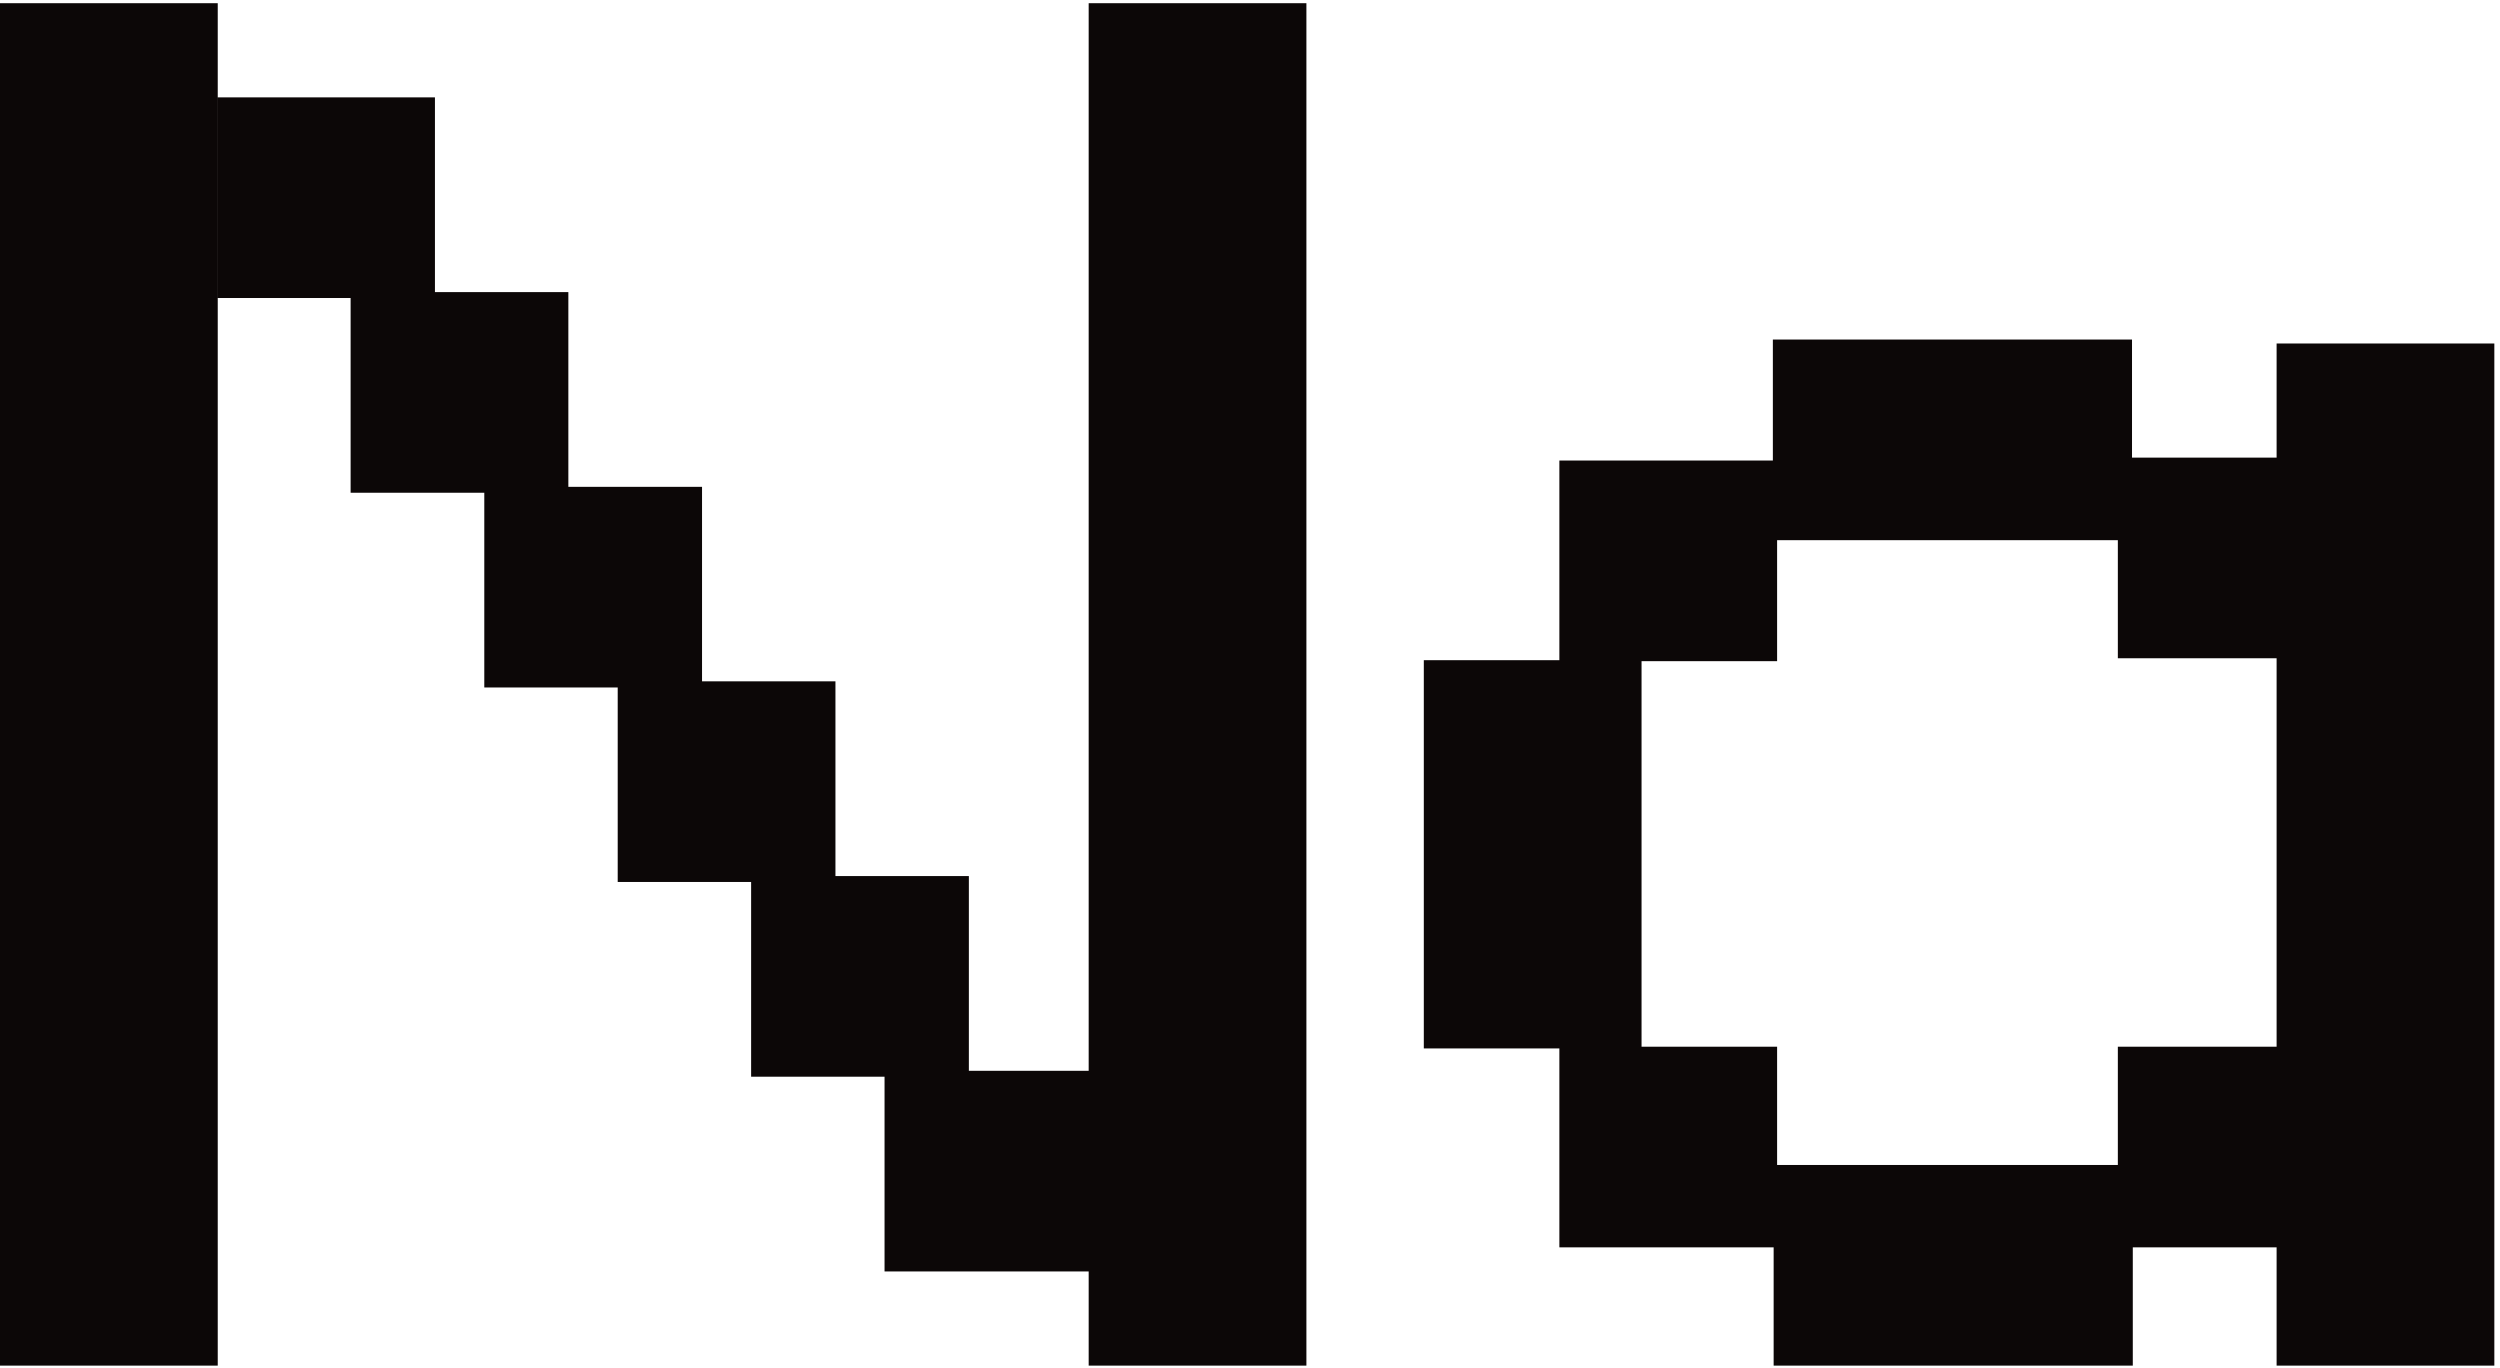
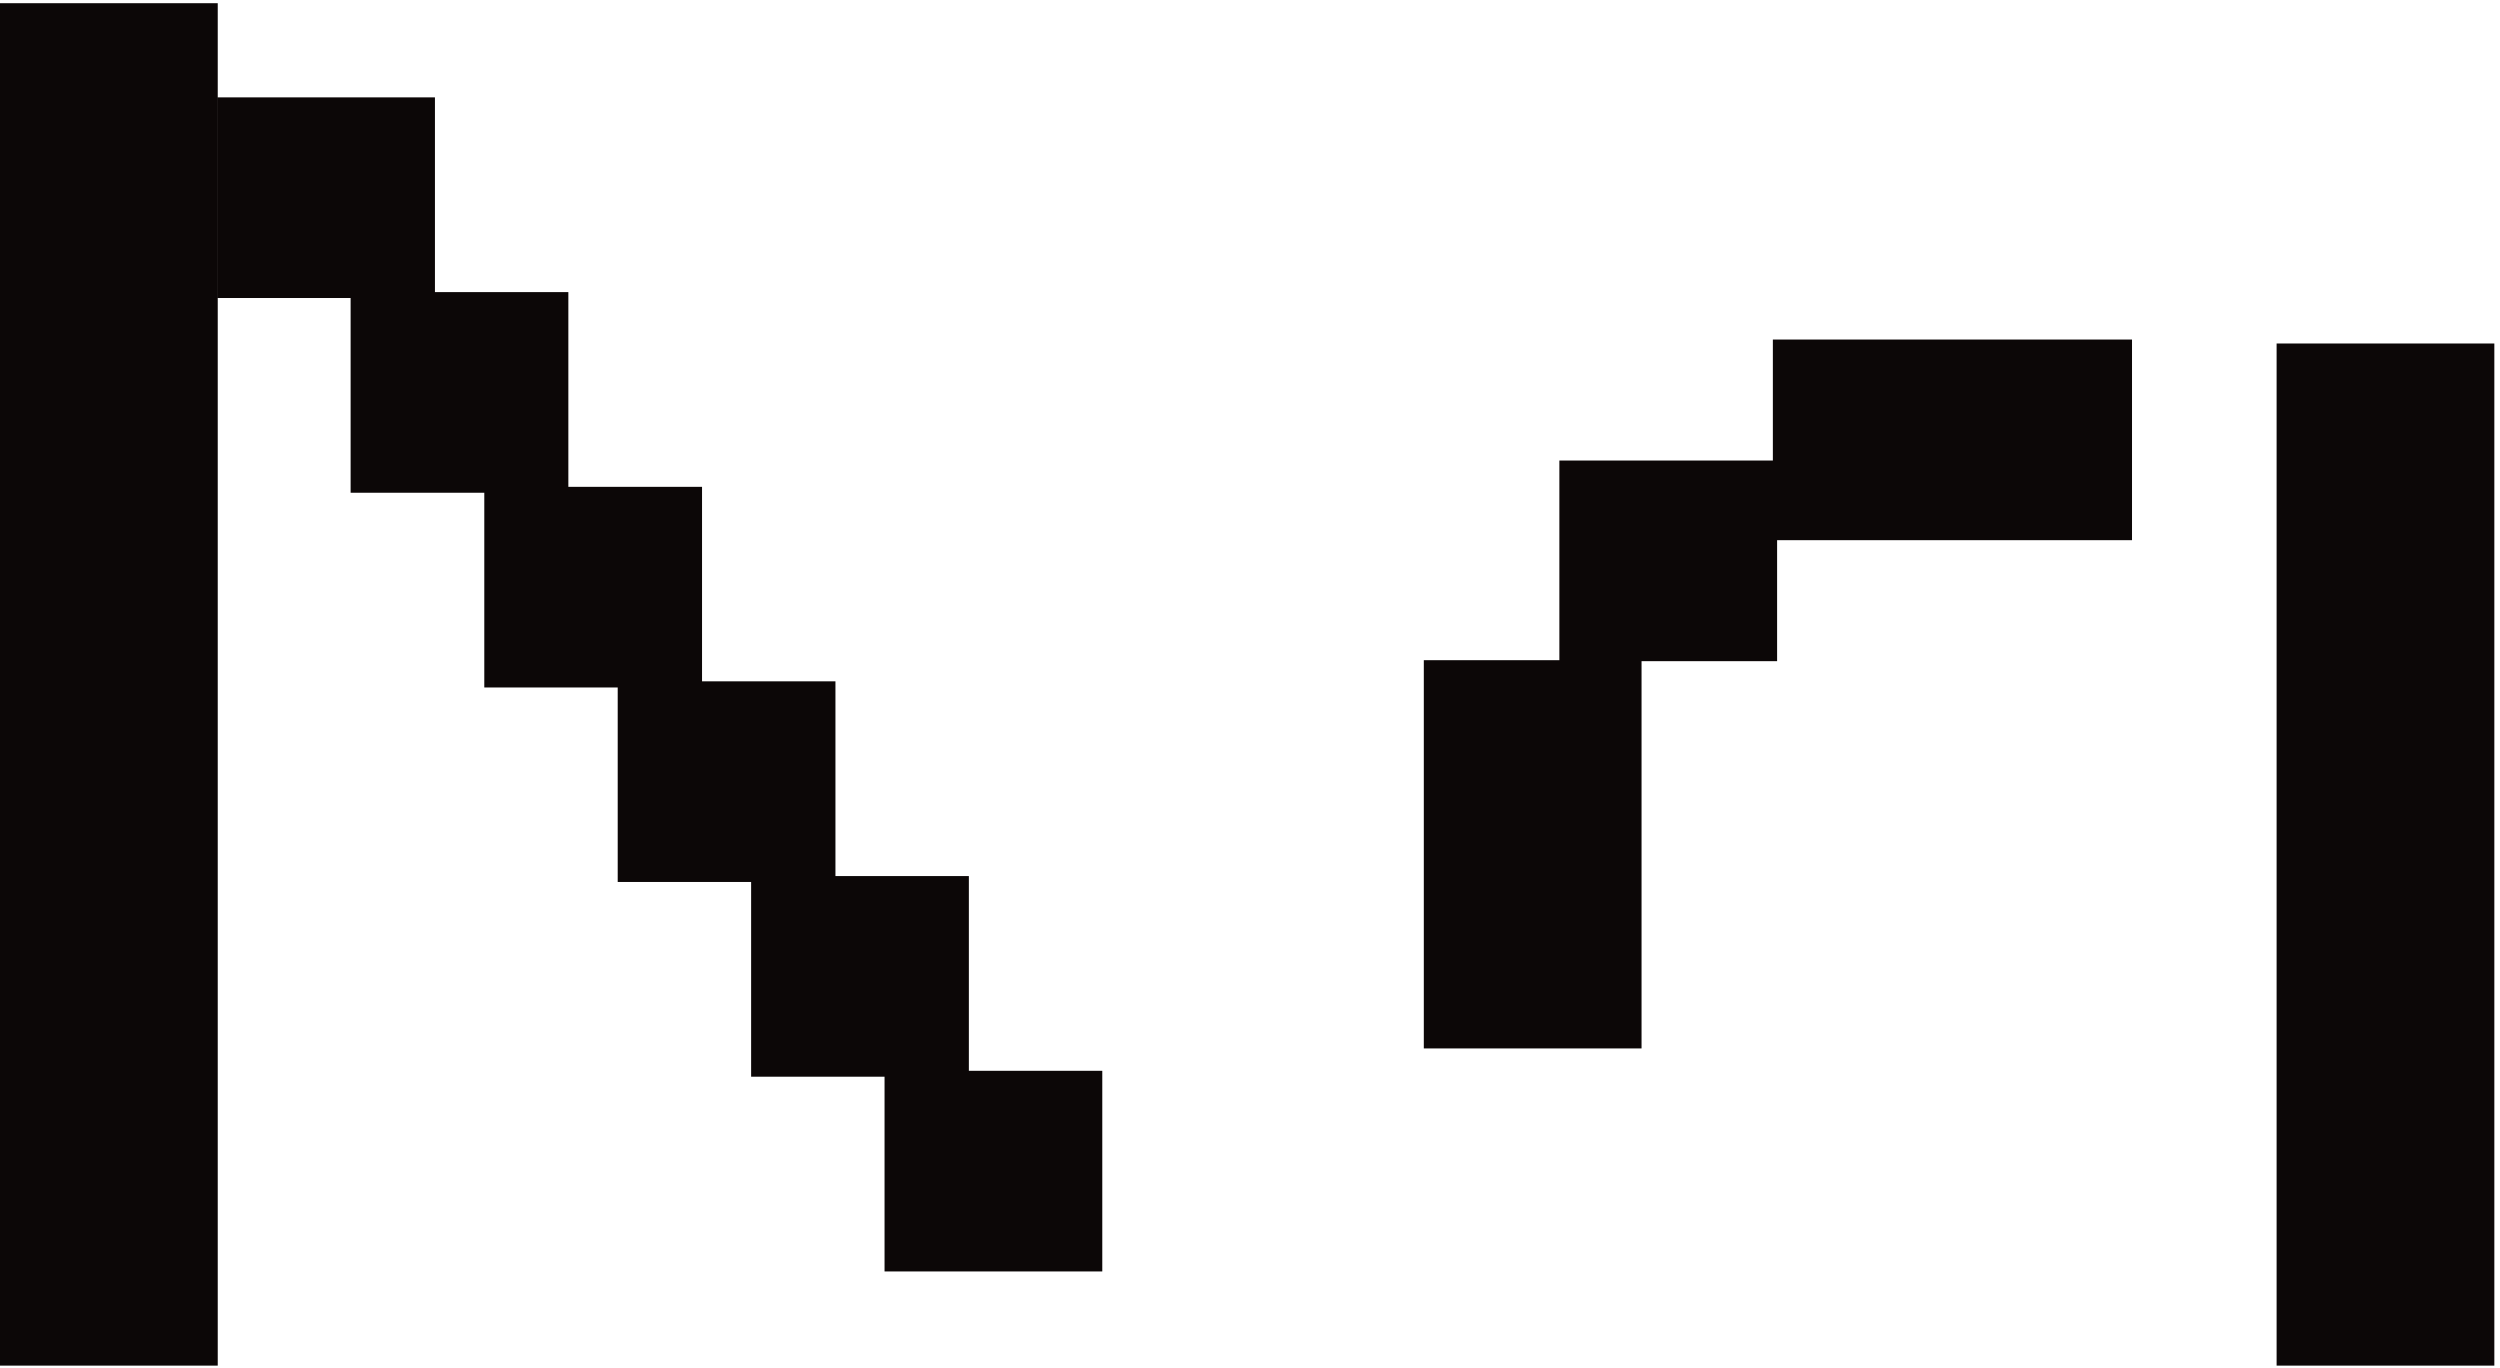
<svg xmlns="http://www.w3.org/2000/svg" width="349" height="191" viewBox="0 0 349 191" fill="none">
  <path d="M30.396 0.447H0V190.64H30.396V0.447Z" fill="#0C0707" />
-   <path d="M182.374 0.447H151.979V190.64H182.374V0.447Z" fill="#0C0707" />
  <path d="M348.21 47.952H317.814V190.64H348.21V47.952Z" fill="#0C0707" />
  <path d="M60.718 13.593H30.322V41.602H60.718V13.593Z" fill="#0C0707" />
  <path d="M79.342 40.778H48.946V68.787H79.342V40.778Z" fill="#0C0707" />
  <path d="M98.004 67.963H67.608V95.972H98.004V67.963Z" fill="#0C0707" />
  <path d="M116.628 95.114H86.232V123.123H116.628V95.114Z" fill="#0C0707" />
  <path d="M135.253 122.299H104.857V150.308H135.253V122.299Z" fill="#0C0707" />
  <path d="M153.879 149.485H123.483V177.494H153.879V149.485Z" fill="#0C0707" />
-   <path d="M326.047 146.121H295.651V174.13H326.047V146.121Z" fill="#0C0707" />
-   <path d="M248.084 146.121H217.688V174.13H248.084V146.121Z" fill="#0C0707" />
  <path d="M248.084 64.29H217.688V92.299H248.084V64.29Z" fill="#0C0707" />
  <path d="M229.16 92.162H198.764V146.361H229.16V92.162Z" fill="#0C0707" />
-   <path d="M297.738 162.631H247.6V190.64H297.738V162.631Z" fill="#0C0707" />
-   <path d="M295.651 91.893H326.046V63.884H295.651V91.893Z" fill="#0C0707" />
  <path d="M247.491 75.409H297.629V47.4L247.491 47.4V75.409Z" fill="#0C0707" />
</svg>